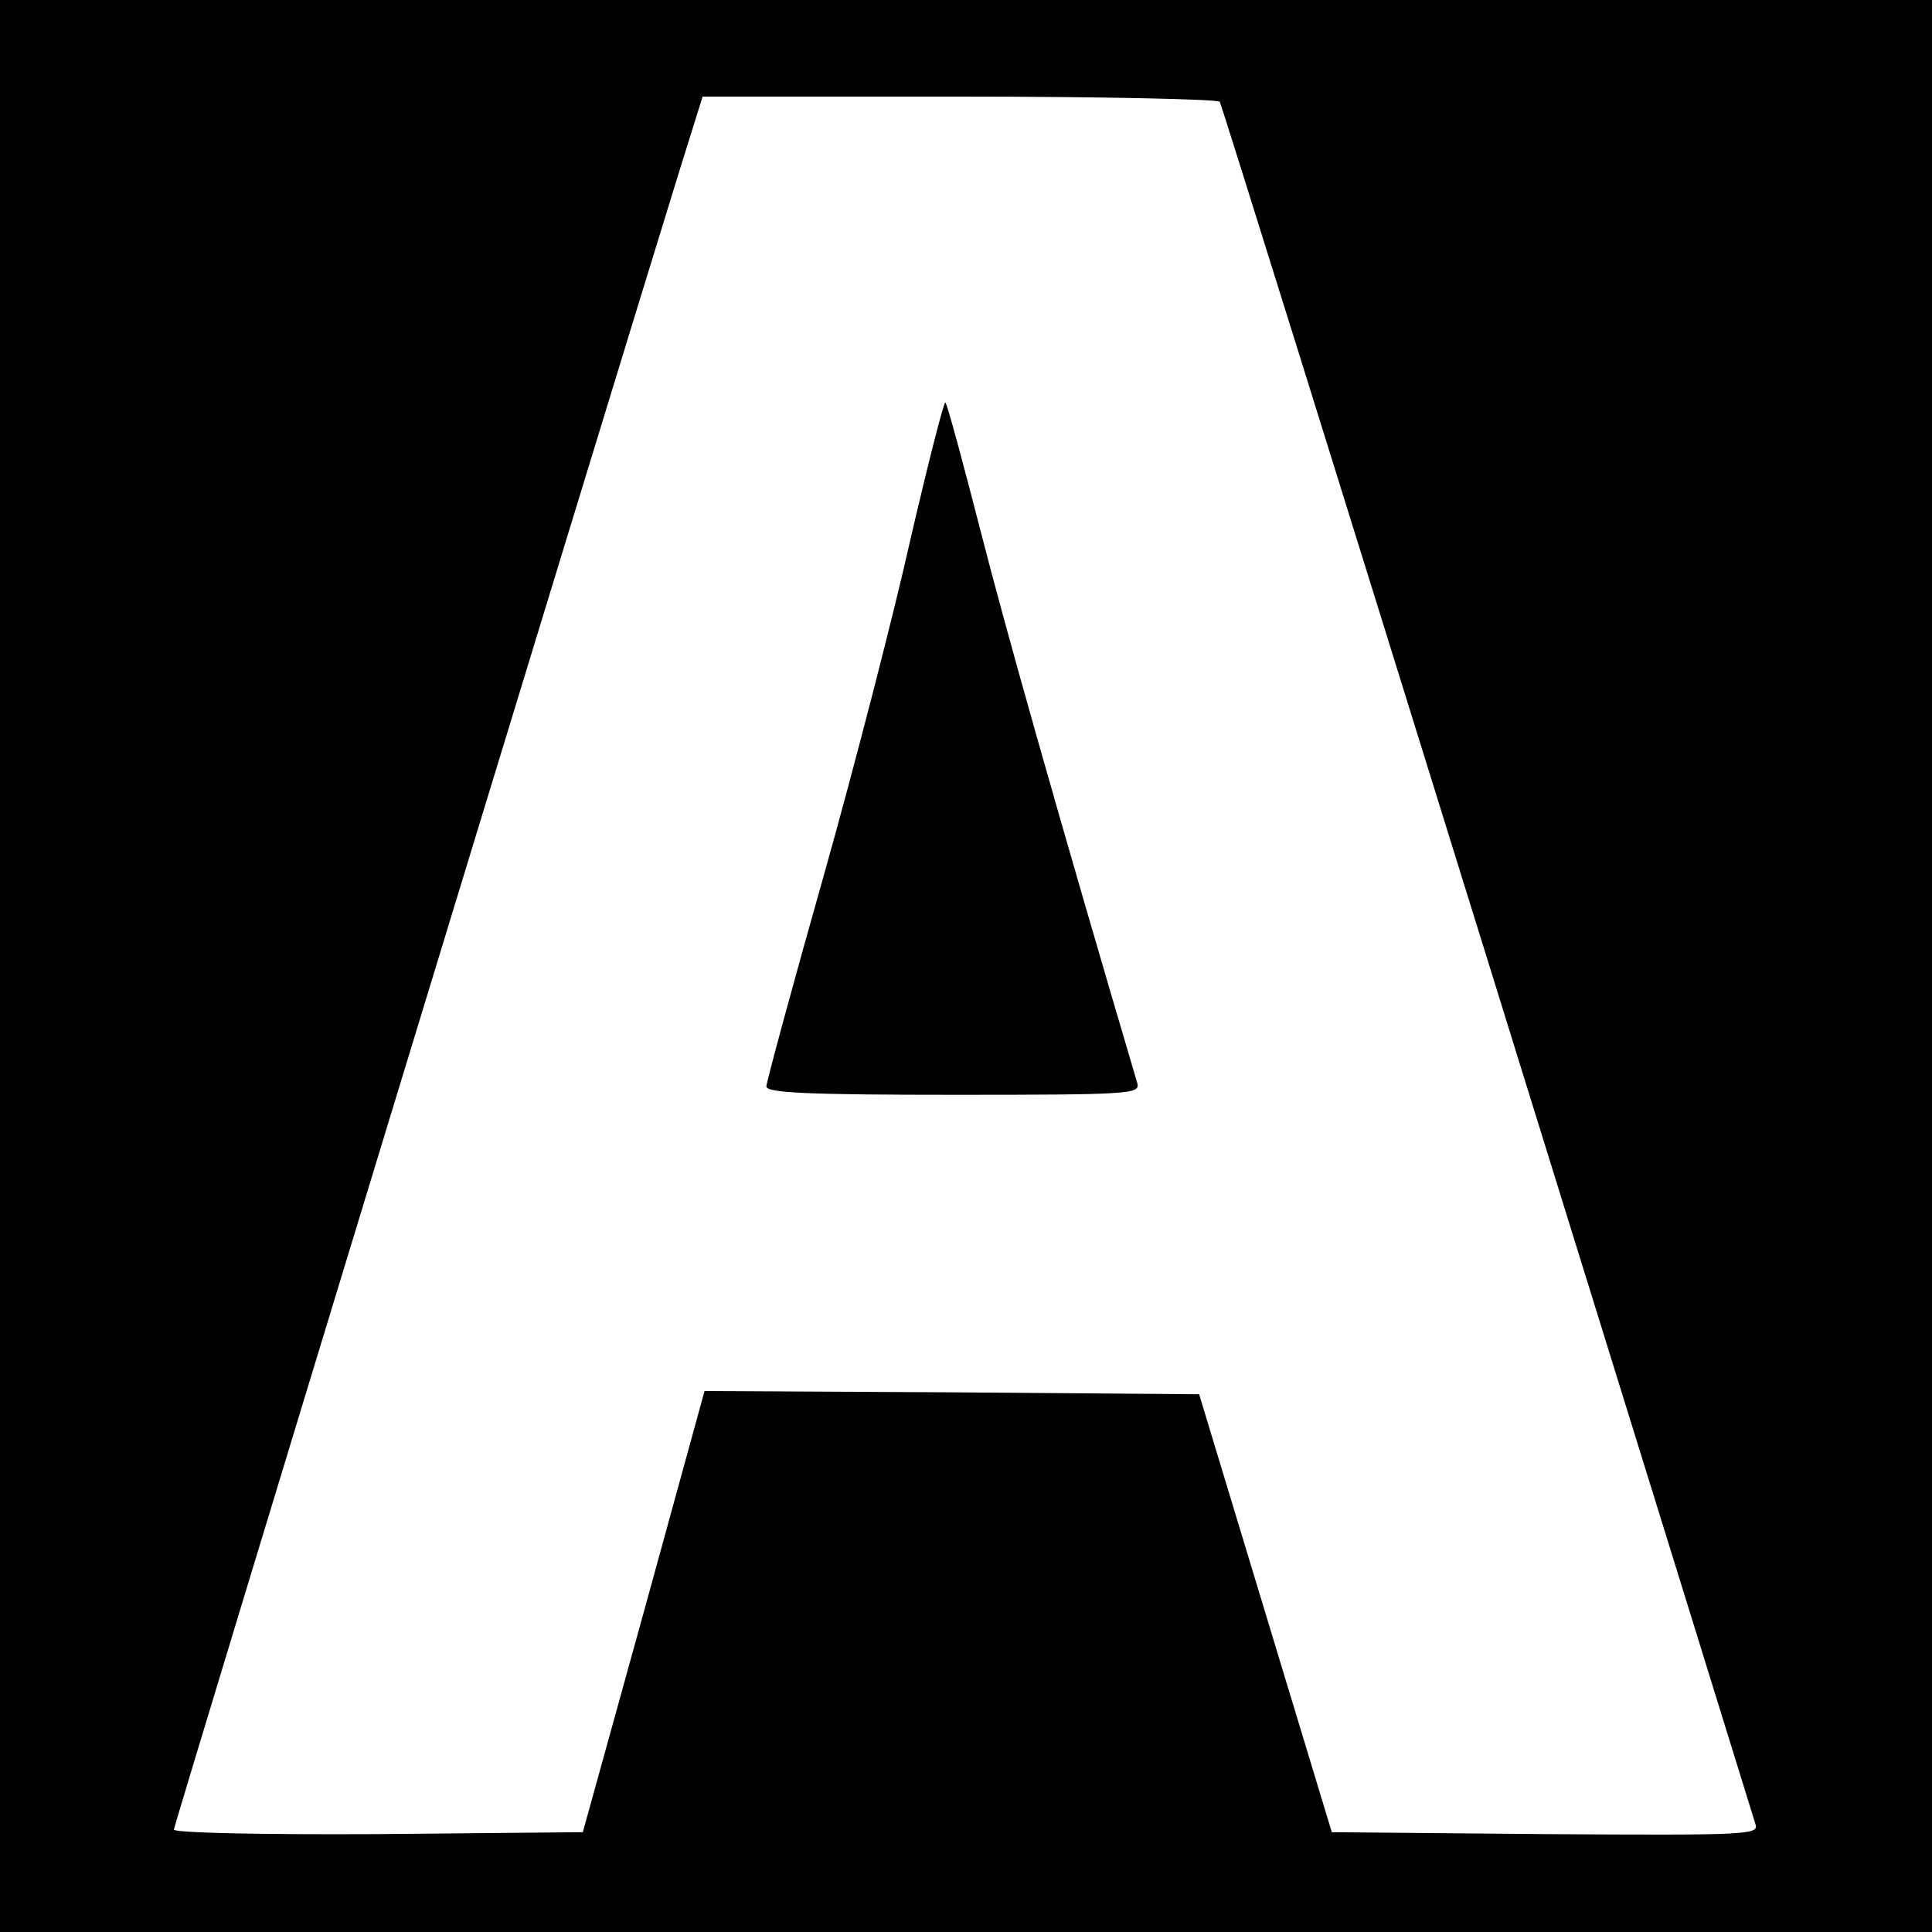
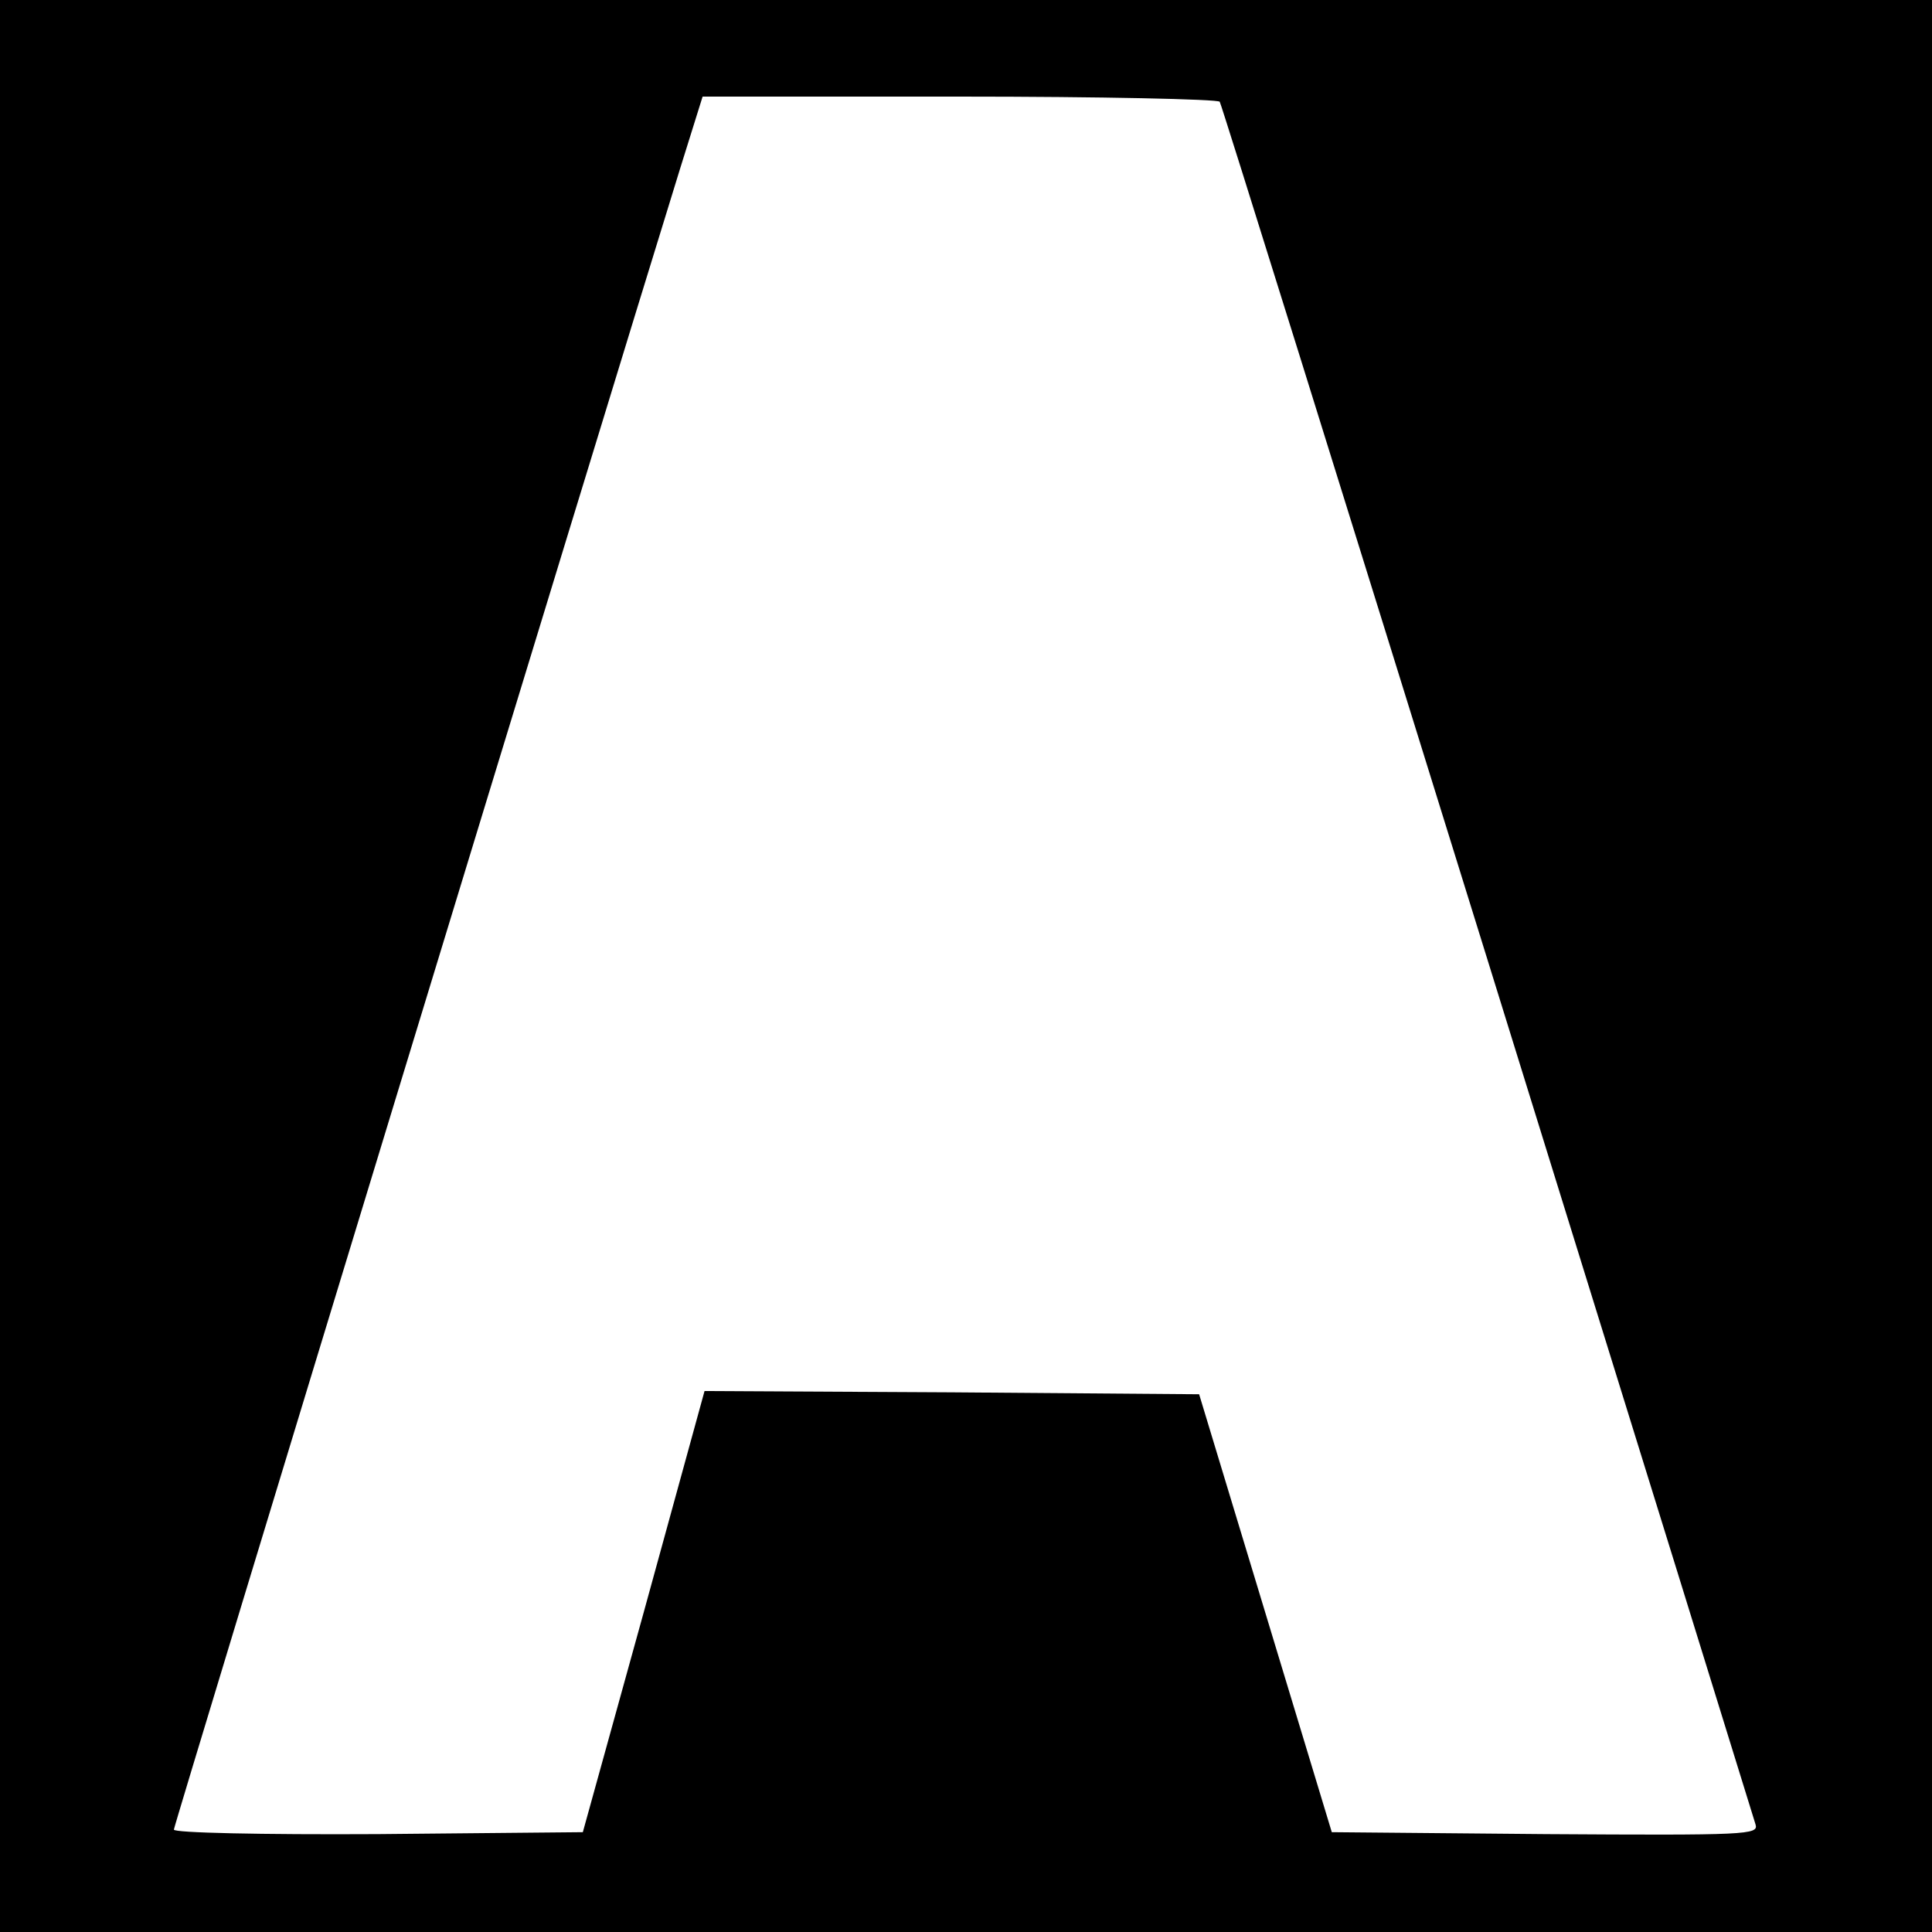
<svg xmlns="http://www.w3.org/2000/svg" version="1.0" width="300pt" height="300pt" viewBox="0 0 300 300" preserveAspectRatio="xMidYMid meet">
  <g transform="translate(0,300) scale(0.1,-0.1)" fill="#000000" stroke="none">
    <path d="M0 1500 l0 -1500 1500 0 1500 0 0 1500 0 1500 -1500 0 -1500 0 0 -1500z m1894 1342 c3 -5 190 -605 416 -1333 226 -728 413 -1332 416 -1342 5 -16 -13 -17 -326 -15 l-332 3 -103 340 -103 340 -384 3 -384 2 -94 -342 -95 -343 -318 -3 c-182 -1 -317 2 -317 7 0 7 660 2172 786 2579 l35 112 399 0 c219 0 401 -4 404 -8z" />
-     <path d="M1415 2168 c-26 -117 -87 -354 -136 -528 -49 -173 -89 -321 -89 -327 0 -10 65 -13 291 -13 272 0 290 1 285 18 -122 413 -205 707 -244 860 -27 105 -51 194 -54 197 -2 3 -26 -91 -53 -207z" />
  </g>
</svg>